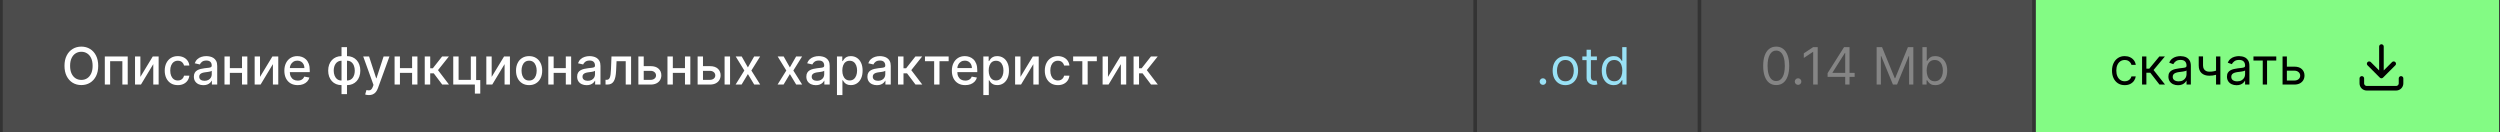
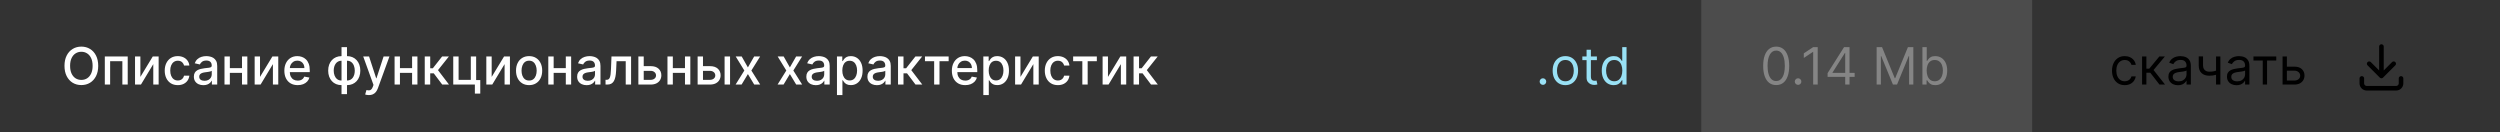
<svg xmlns="http://www.w3.org/2000/svg" width="680" height="36" viewBox="0 0 680 36" fill="none">
  <rect x="0" y="0" width="680" height="36" fill="#333333" stroke="none" />
-   <rect width="400" height="36" transform="translate(0.75)" fill="#4C4C4C" />
-   <path d="M26.713 17.909C26.713 18.996 26.514 19.931 26.116 20.713C25.719 21.492 25.174 22.092 24.481 22.513C23.791 22.93 23.008 23.139 22.129 23.139C21.248 23.139 20.46 22.93 19.768 22.513C19.078 22.092 18.535 21.49 18.137 20.708C17.739 19.926 17.541 18.993 17.541 17.909C17.541 16.822 17.739 15.889 18.137 15.11C18.535 14.328 19.078 13.728 19.768 13.31C20.46 12.889 21.248 12.679 22.129 12.679C23.008 12.679 23.791 12.889 24.481 13.31C25.174 13.728 25.719 14.328 26.116 15.11C26.514 15.889 26.713 16.822 26.713 17.909ZM25.192 17.909C25.192 17.081 25.058 16.383 24.789 15.816C24.524 15.246 24.159 14.815 23.695 14.523C23.235 14.229 22.713 14.081 22.129 14.081C21.543 14.081 21.019 14.229 20.558 14.523C20.098 14.815 19.733 15.246 19.465 15.816C19.199 16.383 19.067 17.081 19.067 17.909C19.067 18.738 19.199 19.437 19.465 20.007C19.733 20.574 20.098 21.005 20.558 21.3C21.019 21.591 21.543 21.737 22.129 21.737C22.713 21.737 23.235 21.591 23.695 21.3C24.159 21.005 24.524 20.574 24.789 20.007C25.058 19.437 25.192 18.738 25.192 17.909ZM28.509 23V15.364H34.739V23H33.282V16.646H29.956V23H28.509ZM38.182 20.917L41.548 15.364H43.149V23H41.693V17.442L38.342 23H36.726V15.364H38.182V20.917ZM48.364 23.154C47.625 23.154 46.989 22.987 46.455 22.652C45.925 22.314 45.517 21.848 45.232 21.255C44.947 20.662 44.805 19.982 44.805 19.217C44.805 18.441 44.95 17.757 45.242 17.163C45.534 16.567 45.945 16.101 46.475 15.766C47.005 15.432 47.63 15.264 48.349 15.264C48.929 15.264 49.447 15.372 49.901 15.587C50.355 15.8 50.721 16.098 50.999 16.482C51.281 16.867 51.448 17.316 51.501 17.829H50.055C49.975 17.472 49.793 17.163 49.508 16.905C49.226 16.646 48.848 16.517 48.374 16.517C47.96 16.517 47.597 16.626 47.285 16.845C46.977 17.061 46.737 17.369 46.565 17.77C46.392 18.168 46.306 18.638 46.306 19.182C46.306 19.739 46.391 20.219 46.56 20.624C46.729 21.028 46.967 21.341 47.276 21.563C47.587 21.785 47.953 21.896 48.374 21.896C48.656 21.896 48.911 21.845 49.14 21.742C49.372 21.636 49.566 21.485 49.722 21.29C49.881 21.094 49.992 20.859 50.055 20.584H51.501C51.448 21.078 51.288 21.518 51.019 21.906C50.751 22.294 50.391 22.599 49.94 22.821C49.493 23.043 48.968 23.154 48.364 23.154ZM55.313 23.169C54.83 23.169 54.392 23.079 54.001 22.901C53.61 22.718 53.3 22.455 53.071 22.11C52.846 21.765 52.733 21.343 52.733 20.842C52.733 20.412 52.816 20.057 52.982 19.778C53.147 19.5 53.371 19.28 53.653 19.117C53.935 18.955 54.249 18.832 54.597 18.749C54.946 18.666 55.3 18.604 55.661 18.56C56.119 18.507 56.49 18.464 56.775 18.431C57.06 18.395 57.267 18.337 57.397 18.257C57.526 18.178 57.59 18.048 57.59 17.869V17.834C57.59 17.4 57.468 17.064 57.222 16.825C56.98 16.587 56.619 16.467 56.139 16.467C55.638 16.467 55.244 16.578 54.955 16.8C54.67 17.019 54.473 17.263 54.364 17.531L52.967 17.213C53.133 16.749 53.374 16.375 53.693 16.09C54.014 15.801 54.384 15.592 54.801 15.463C55.219 15.331 55.658 15.264 56.119 15.264C56.424 15.264 56.747 15.301 57.088 15.374C57.433 15.443 57.754 15.572 58.053 15.761C58.354 15.95 58.601 16.22 58.794 16.572C58.986 16.92 59.082 17.372 59.082 17.929V23H57.63V21.956H57.571C57.474 22.148 57.33 22.337 57.138 22.523C56.946 22.708 56.699 22.863 56.397 22.985C56.096 23.108 55.734 23.169 55.313 23.169ZM55.636 21.976C56.047 21.976 56.399 21.895 56.691 21.732C56.986 21.57 57.209 21.358 57.362 21.096C57.517 20.831 57.595 20.547 57.595 20.246V19.261C57.542 19.314 57.44 19.364 57.287 19.41C57.138 19.454 56.967 19.492 56.775 19.525C56.583 19.555 56.395 19.583 56.213 19.609C56.031 19.633 55.879 19.652 55.756 19.669C55.468 19.706 55.204 19.767 54.965 19.853C54.73 19.939 54.541 20.063 54.399 20.226C54.259 20.385 54.19 20.597 54.19 20.862C54.19 21.23 54.326 21.509 54.597 21.697C54.869 21.883 55.216 21.976 55.636 21.976ZM66.237 18.541V19.828H62.101V18.541H66.237ZM62.519 15.364V23H61.062V15.364H62.519ZM67.276 15.364V23H65.825V15.364H67.276ZM70.722 20.917L74.087 15.364H75.688V23H74.231V17.442L70.881 23H69.265V15.364H70.722V20.917ZM80.978 23.154C80.226 23.154 79.578 22.993 79.034 22.672C78.494 22.347 78.076 21.891 77.781 21.305C77.49 20.715 77.344 20.024 77.344 19.232C77.344 18.449 77.49 17.76 77.781 17.163C78.076 16.567 78.487 16.101 79.014 15.766C79.544 15.432 80.164 15.264 80.874 15.264C81.305 15.264 81.722 15.335 82.126 15.478C82.531 15.62 82.894 15.844 83.215 16.149C83.537 16.454 83.79 16.85 83.976 17.337C84.162 17.821 84.254 18.41 84.254 19.102V19.629H78.184V18.516H82.798C82.798 18.125 82.718 17.778 82.559 17.477C82.4 17.172 82.176 16.931 81.888 16.756C81.603 16.58 81.268 16.492 80.883 16.492C80.466 16.492 80.101 16.595 79.79 16.8C79.481 17.003 79.243 17.268 79.074 17.596C78.908 17.921 78.825 18.274 78.825 18.655V19.525C78.825 20.035 78.915 20.47 79.094 20.827C79.276 21.185 79.53 21.459 79.854 21.648C80.179 21.833 80.559 21.926 80.993 21.926C81.275 21.926 81.531 21.886 81.763 21.807C81.996 21.724 82.196 21.601 82.365 21.439C82.534 21.276 82.663 21.076 82.753 20.837L84.16 21.091C84.047 21.505 83.845 21.868 83.553 22.18C83.265 22.488 82.902 22.728 82.465 22.901C82.03 23.07 81.535 23.154 80.978 23.154ZM92.895 25.6V12.818H94.381V25.6H92.895ZM92.895 23.154C92.355 23.154 91.862 23.061 91.418 22.876C90.974 22.687 90.591 22.418 90.27 22.07C89.948 21.722 89.7 21.306 89.524 20.822C89.352 20.338 89.266 19.803 89.266 19.217C89.266 18.623 89.352 18.085 89.524 17.601C89.7 17.117 89.948 16.701 90.27 16.353C90.591 16.005 90.974 15.736 91.418 15.548C91.862 15.359 92.355 15.264 92.895 15.264H93.263V23.154H92.895ZM92.895 21.901H93.104V16.517H92.895C92.537 16.517 92.225 16.59 91.96 16.736C91.695 16.878 91.475 17.076 91.299 17.327C91.123 17.576 90.991 17.863 90.901 18.188C90.815 18.512 90.772 18.855 90.772 19.217C90.772 19.701 90.85 20.146 91.006 20.554C91.162 20.958 91.397 21.285 91.712 21.533C92.026 21.779 92.421 21.901 92.895 21.901ZM94.381 23.154H94.008V15.264H94.381C94.922 15.264 95.414 15.359 95.858 15.548C96.302 15.736 96.683 16.005 97.001 16.353C97.323 16.701 97.57 17.117 97.742 17.601C97.918 18.085 98.006 18.623 98.006 19.217C98.006 19.803 97.918 20.338 97.742 20.822C97.57 21.306 97.323 21.722 97.001 22.07C96.683 22.418 96.302 22.687 95.858 22.876C95.414 23.061 94.922 23.154 94.381 23.154ZM94.381 21.901C94.739 21.901 95.051 21.832 95.316 21.692C95.581 21.55 95.802 21.354 95.977 21.106C96.153 20.854 96.284 20.567 96.37 20.246C96.456 19.921 96.499 19.578 96.499 19.217C96.499 18.736 96.421 18.292 96.266 17.884C96.113 17.473 95.879 17.143 95.565 16.895C95.25 16.643 94.855 16.517 94.381 16.517H94.168V21.901H94.381ZM100.337 25.864C100.115 25.864 99.913 25.845 99.731 25.809C99.549 25.776 99.413 25.739 99.323 25.7L99.681 24.482C99.953 24.555 100.195 24.586 100.407 24.576C100.619 24.566 100.806 24.486 100.969 24.337C101.134 24.188 101.28 23.945 101.406 23.607L101.59 23.099L98.796 15.364H100.387L102.321 21.29H102.401L104.335 15.364H105.93L102.783 24.019C102.638 24.417 102.452 24.753 102.227 25.028C102.001 25.307 101.733 25.516 101.421 25.655C101.11 25.794 100.748 25.864 100.337 25.864ZM112.503 18.541V19.828H108.366V18.541H112.503ZM108.784 15.364V23H107.327V15.364H108.784ZM113.542 15.364V23H112.09V15.364H113.542ZM115.531 23V15.364H117.017V18.565H117.733L120.254 15.364H122.093L119.135 19.077L122.128 23H120.283L117.982 19.947H117.017V23H115.531ZM129.512 15.364V21.782H130.631V25.461H129.164V23H123.282V15.364H124.739V21.717H128.06V15.364H129.512ZM133.735 20.917L137.101 15.364H138.702V23H137.245V17.442L133.894 23H132.279V15.364H133.735V20.917ZM143.917 23.154C143.201 23.154 142.576 22.99 142.043 22.662C141.509 22.334 141.095 21.875 140.8 21.285C140.505 20.695 140.357 20.005 140.357 19.217C140.357 18.424 140.505 17.732 140.8 17.139C141.095 16.545 141.509 16.084 142.043 15.756C142.576 15.428 143.201 15.264 143.917 15.264C144.633 15.264 145.258 15.428 145.791 15.756C146.325 16.084 146.739 16.545 147.034 17.139C147.329 17.732 147.477 18.424 147.477 19.217C147.477 20.005 147.329 20.695 147.034 21.285C146.739 21.875 146.325 22.334 145.791 22.662C145.258 22.99 144.633 23.154 143.917 23.154ZM143.922 21.906C144.386 21.906 144.771 21.784 145.075 21.538C145.38 21.293 145.606 20.967 145.752 20.559C145.901 20.151 145.975 19.702 145.975 19.212C145.975 18.724 145.901 18.277 145.752 17.869C145.606 17.458 145.38 17.129 145.075 16.88C144.771 16.631 144.386 16.507 143.922 16.507C143.455 16.507 143.067 16.631 142.759 16.88C142.454 17.129 142.227 17.458 142.078 17.869C141.932 18.277 141.859 18.724 141.859 19.212C141.859 19.702 141.932 20.151 142.078 20.559C142.227 20.967 142.454 21.293 142.759 21.538C143.067 21.784 143.455 21.906 143.922 21.906ZM154.311 18.541V19.828H150.175V18.541H154.311ZM150.593 15.364V23H149.136V15.364H150.593ZM155.35 15.364V23H153.899V15.364H155.35ZM159.561 23.169C159.078 23.169 158.64 23.079 158.249 22.901C157.858 22.718 157.548 22.455 157.319 22.11C157.094 21.765 156.981 21.343 156.981 20.842C156.981 20.412 157.064 20.057 157.23 19.778C157.395 19.5 157.619 19.28 157.901 19.117C158.183 18.955 158.498 18.832 158.846 18.749C159.194 18.666 159.548 18.604 159.909 18.56C160.367 18.507 160.738 18.464 161.023 18.431C161.308 18.395 161.515 18.337 161.645 18.257C161.774 18.178 161.838 18.048 161.838 17.869V17.834C161.838 17.4 161.716 17.064 161.471 16.825C161.229 16.587 160.867 16.467 160.387 16.467C159.886 16.467 159.492 16.578 159.203 16.8C158.918 17.019 158.721 17.263 158.612 17.531L157.215 17.213C157.381 16.749 157.623 16.375 157.941 16.09C158.262 15.801 158.632 15.592 159.049 15.463C159.467 15.331 159.906 15.264 160.367 15.264C160.672 15.264 160.995 15.301 161.336 15.374C161.681 15.443 162.002 15.572 162.301 15.761C162.602 15.95 162.849 16.22 163.042 16.572C163.234 16.92 163.33 17.372 163.33 17.929V23H161.878V21.956H161.819C161.722 22.148 161.578 22.337 161.386 22.523C161.194 22.708 160.947 22.863 160.645 22.985C160.344 23.108 159.982 23.169 159.561 23.169ZM159.885 21.976C160.296 21.976 160.647 21.895 160.939 21.732C161.234 21.57 161.457 21.358 161.61 21.096C161.766 20.831 161.843 20.547 161.843 20.246V19.261C161.79 19.314 161.688 19.364 161.535 19.41C161.386 19.454 161.215 19.492 161.023 19.525C160.831 19.555 160.644 19.583 160.461 19.609C160.279 19.633 160.127 19.652 160.004 19.669C159.716 19.706 159.452 19.767 159.213 19.853C158.978 19.939 158.789 20.063 158.647 20.226C158.507 20.385 158.438 20.597 158.438 20.862C158.438 21.23 158.574 21.509 158.846 21.697C159.117 21.883 159.464 21.976 159.885 21.976ZM164.708 23L164.703 21.712H164.977C165.189 21.712 165.366 21.668 165.509 21.578C165.655 21.485 165.774 21.329 165.867 21.111C165.959 20.892 166.031 20.59 166.08 20.206C166.13 19.818 166.167 19.331 166.19 18.744L166.324 15.364H171.654V23H170.197V16.646H167.701L167.582 19.241C167.552 19.871 167.487 20.421 167.388 20.892C167.292 21.363 167.151 21.755 166.965 22.07C166.78 22.382 166.541 22.616 166.249 22.771C165.958 22.924 165.603 23 165.186 23H164.708ZM174.755 17.989H176.972C177.907 17.989 178.626 18.221 179.13 18.685C179.633 19.149 179.885 19.747 179.885 20.479C179.885 20.957 179.773 21.386 179.547 21.767C179.322 22.148 178.992 22.45 178.558 22.672C178.124 22.891 177.595 23 176.972 23H173.636V15.364H175.093V21.717H176.972C177.4 21.717 177.751 21.606 178.026 21.384C178.301 21.159 178.439 20.872 178.439 20.524C178.439 20.156 178.301 19.856 178.026 19.624C177.751 19.389 177.4 19.271 176.972 19.271H174.755V17.989ZM186.727 18.541V19.828H182.591V18.541H186.727ZM183.009 15.364V23H181.552V15.364H183.009ZM187.767 15.364V23H186.315V15.364H187.767ZM190.874 17.989H193.091C194.026 17.989 194.745 18.221 195.249 18.685C195.753 19.149 196.004 19.747 196.004 20.479C196.004 20.957 195.892 21.386 195.666 21.767C195.441 22.148 195.111 22.45 194.677 22.672C194.243 22.891 193.714 23 193.091 23H189.755V15.364H191.212V21.717H193.091C193.519 21.717 193.87 21.606 194.145 21.384C194.42 21.159 194.558 20.872 194.558 20.524C194.558 20.156 194.42 19.856 194.145 19.624C193.87 19.389 193.519 19.271 193.091 19.271H190.874V17.989ZM197.088 23V15.364H198.575V23H197.088ZM201.743 15.364L203.428 18.337L205.129 15.364H206.754L204.373 19.182L206.774 23H205.148L203.428 20.146L201.713 23H200.082L202.459 19.182L200.112 15.364H201.743ZM213.159 15.364L214.844 18.337L216.545 15.364H218.17L215.789 19.182L218.19 23H216.564L214.844 20.146L213.129 23H211.498L213.875 19.182L211.528 15.364H213.159ZM221.905 23.169C221.421 23.169 220.984 23.079 220.593 22.901C220.202 22.718 219.892 22.455 219.663 22.11C219.438 21.765 219.325 21.343 219.325 20.842C219.325 20.412 219.408 20.057 219.574 19.778C219.739 19.5 219.963 19.28 220.245 19.117C220.526 18.955 220.841 18.832 221.189 18.749C221.537 18.666 221.892 18.604 222.253 18.56C222.711 18.507 223.082 18.464 223.367 18.431C223.652 18.395 223.859 18.337 223.988 18.257C224.118 18.178 224.182 18.048 224.182 17.869V17.834C224.182 17.4 224.06 17.064 223.814 16.825C223.572 16.587 223.211 16.467 222.73 16.467C222.23 16.467 221.836 16.578 221.547 16.8C221.262 17.019 221.065 17.263 220.956 17.531L219.559 17.213C219.724 16.749 219.966 16.375 220.284 16.09C220.606 15.801 220.975 15.592 221.393 15.463C221.811 15.331 222.25 15.264 222.711 15.264C223.016 15.264 223.339 15.301 223.68 15.374C224.025 15.443 224.346 15.572 224.645 15.761C224.946 15.95 225.193 16.22 225.385 16.572C225.578 16.92 225.674 17.372 225.674 17.929V23H224.222V21.956H224.162C224.066 22.148 223.922 22.337 223.73 22.523C223.538 22.708 223.291 22.863 222.989 22.985C222.687 23.108 222.326 23.169 221.905 23.169ZM222.228 21.976C222.639 21.976 222.991 21.895 223.282 21.732C223.577 21.57 223.801 21.358 223.953 21.096C224.109 20.831 224.187 20.547 224.187 20.246V19.261C224.134 19.314 224.031 19.364 223.879 19.41C223.73 19.454 223.559 19.492 223.367 19.525C223.175 19.555 222.987 19.583 222.805 19.609C222.623 19.633 222.47 19.652 222.348 19.669C222.059 19.706 221.796 19.767 221.557 19.853C221.322 19.939 221.133 20.063 220.99 20.226C220.851 20.385 220.782 20.597 220.782 20.862C220.782 21.23 220.917 21.509 221.189 21.697C221.461 21.883 221.807 21.976 222.228 21.976ZM227.654 25.864V15.364H229.105V16.602H229.23C229.316 16.442 229.44 16.259 229.602 16.05C229.765 15.841 229.99 15.659 230.279 15.503C230.567 15.344 230.948 15.264 231.422 15.264C232.039 15.264 232.589 15.42 233.073 15.732C233.557 16.043 233.936 16.492 234.211 17.079C234.49 17.666 234.629 18.371 234.629 19.197C234.629 20.022 234.491 20.73 234.216 21.32C233.941 21.906 233.563 22.359 233.083 22.677C232.602 22.992 232.053 23.149 231.437 23.149C230.973 23.149 230.593 23.071 230.298 22.916C230.007 22.76 229.778 22.577 229.612 22.369C229.447 22.16 229.319 21.974 229.23 21.812H229.14V25.864H227.654ZM229.11 19.182C229.11 19.719 229.188 20.189 229.344 20.594C229.5 20.998 229.725 21.315 230.02 21.543C230.315 21.769 230.676 21.881 231.104 21.881C231.548 21.881 231.919 21.764 232.218 21.528C232.516 21.29 232.741 20.967 232.894 20.559C233.049 20.151 233.127 19.692 233.127 19.182C233.127 18.678 233.051 18.226 232.899 17.825C232.749 17.424 232.524 17.107 232.222 16.875C231.924 16.643 231.551 16.527 231.104 16.527C230.673 16.527 230.308 16.638 230.01 16.86C229.715 17.082 229.491 17.392 229.339 17.79C229.186 18.188 229.11 18.651 229.11 19.182ZM238.517 23.169C238.033 23.169 237.595 23.079 237.204 22.901C236.813 22.718 236.503 22.455 236.274 22.11C236.049 21.765 235.936 21.343 235.936 20.842C235.936 20.412 236.019 20.057 236.185 19.778C236.351 19.5 236.574 19.28 236.856 19.117C237.138 18.955 237.453 18.832 237.801 18.749C238.149 18.666 238.503 18.604 238.865 18.56C239.322 18.507 239.693 18.464 239.978 18.431C240.263 18.395 240.47 18.337 240.6 18.257C240.729 18.178 240.794 18.048 240.794 17.869V17.834C240.794 17.4 240.671 17.064 240.426 16.825C240.184 16.587 239.822 16.467 239.342 16.467C238.841 16.467 238.447 16.578 238.159 16.8C237.874 17.019 237.676 17.263 237.567 17.531L236.17 17.213C236.336 16.749 236.578 16.375 236.896 16.09C237.217 15.801 237.587 15.592 238.004 15.463C238.422 15.331 238.861 15.264 239.322 15.264C239.627 15.264 239.95 15.301 240.291 15.374C240.636 15.443 240.958 15.572 241.256 15.761C241.557 15.95 241.804 16.22 241.997 16.572C242.189 16.92 242.285 17.372 242.285 17.929V23H240.833V21.956H240.774C240.677 22.148 240.533 22.337 240.341 22.523C240.149 22.708 239.902 22.863 239.6 22.985C239.299 23.108 238.937 23.169 238.517 23.169ZM238.84 21.976C239.251 21.976 239.602 21.895 239.894 21.732C240.189 21.57 240.412 21.358 240.565 21.096C240.721 20.831 240.798 20.547 240.798 20.246V19.261C240.745 19.314 240.643 19.364 240.49 19.41C240.341 19.454 240.17 19.492 239.978 19.525C239.786 19.555 239.599 19.583 239.416 19.609C239.234 19.633 239.082 19.652 238.959 19.669C238.671 19.706 238.407 19.767 238.169 19.853C237.933 19.939 237.744 20.063 237.602 20.226C237.463 20.385 237.393 20.597 237.393 20.862C237.393 21.23 237.529 21.509 237.801 21.697C238.072 21.883 238.419 21.976 238.84 21.976ZM244.265 23V15.364H245.751V18.565H246.467L248.988 15.364H250.827L247.869 19.077L250.862 23H249.018L246.716 19.947H245.751V23H244.265ZM251.589 16.646V15.364H258.032V16.646H255.542V23H254.09V16.646H251.589ZM262.54 23.154C261.788 23.154 261.14 22.993 260.597 22.672C260.056 22.347 259.639 21.891 259.344 21.305C259.052 20.715 258.906 20.024 258.906 19.232C258.906 18.449 259.052 17.76 259.344 17.163C259.639 16.567 260.05 16.101 260.577 15.766C261.107 15.432 261.727 15.264 262.436 15.264C262.867 15.264 263.285 15.335 263.689 15.478C264.093 15.62 264.456 15.844 264.778 16.149C265.099 16.454 265.353 16.85 265.538 17.337C265.724 17.821 265.817 18.41 265.817 19.102V19.629H259.746V18.516H264.36C264.36 18.125 264.281 17.778 264.121 17.477C263.962 17.172 263.739 16.931 263.45 16.756C263.165 16.58 262.83 16.492 262.446 16.492C262.028 16.492 261.664 16.595 261.352 16.8C261.044 17.003 260.805 17.268 260.636 17.596C260.471 17.921 260.388 18.274 260.388 18.655V19.525C260.388 20.035 260.477 20.47 260.656 20.827C260.839 21.185 261.092 21.459 261.417 21.648C261.742 21.833 262.121 21.926 262.555 21.926C262.837 21.926 263.094 21.886 263.326 21.807C263.558 21.724 263.759 21.601 263.928 21.439C264.097 21.276 264.226 21.076 264.315 20.837L265.722 21.091C265.61 21.505 265.407 21.868 265.116 22.18C264.827 22.488 264.464 22.728 264.027 22.901C263.593 23.07 263.097 23.154 262.54 23.154ZM267.466 25.864V15.364H268.918V16.602H269.042C269.128 16.442 269.253 16.259 269.415 16.05C269.577 15.841 269.803 15.659 270.091 15.503C270.379 15.344 270.761 15.264 271.235 15.264C271.851 15.264 272.401 15.42 272.885 15.732C273.369 16.043 273.749 16.492 274.024 17.079C274.302 17.666 274.441 18.371 274.441 19.197C274.441 20.022 274.304 20.73 274.029 21.32C273.753 21.906 273.376 22.359 272.895 22.677C272.414 22.992 271.866 23.149 271.249 23.149C270.785 23.149 270.406 23.071 270.111 22.916C269.819 22.76 269.591 22.577 269.425 22.369C269.259 22.16 269.132 21.974 269.042 21.812H268.953V25.864H267.466ZM268.923 19.182C268.923 19.719 269.001 20.189 269.156 20.594C269.312 20.998 269.538 21.315 269.833 21.543C270.128 21.769 270.489 21.881 270.916 21.881C271.36 21.881 271.732 21.764 272.03 21.528C272.328 21.29 272.554 20.967 272.706 20.559C272.862 20.151 272.94 19.692 272.94 19.182C272.94 18.678 272.864 18.226 272.711 17.825C272.562 17.424 272.337 17.107 272.035 16.875C271.737 16.643 271.364 16.527 270.916 16.527C270.485 16.527 270.121 16.638 269.823 16.86C269.528 17.082 269.304 17.392 269.151 17.79C268.999 18.188 268.923 18.651 268.923 19.182ZM277.563 20.917L280.929 15.364H282.53V23H281.073V17.442L277.722 23H276.107V15.364H277.563V20.917ZM287.745 23.154C287.006 23.154 286.37 22.987 285.836 22.652C285.306 22.314 284.898 21.848 284.613 21.255C284.328 20.662 284.186 19.982 284.186 19.217C284.186 18.441 284.331 17.757 284.623 17.163C284.915 16.567 285.326 16.101 285.856 15.766C286.386 15.432 287.011 15.264 287.73 15.264C288.31 15.264 288.827 15.372 289.281 15.587C289.735 15.8 290.102 16.098 290.38 16.482C290.662 16.867 290.829 17.316 290.882 17.829H289.436C289.356 17.472 289.174 17.163 288.889 16.905C288.607 16.646 288.229 16.517 287.755 16.517C287.341 16.517 286.978 16.626 286.666 16.845C286.358 17.061 286.118 17.369 285.945 17.77C285.773 18.168 285.687 18.638 285.687 19.182C285.687 19.739 285.771 20.219 285.941 20.624C286.11 21.028 286.348 21.341 286.656 21.563C286.968 21.785 287.334 21.896 287.755 21.896C288.037 21.896 288.292 21.845 288.521 21.742C288.753 21.636 288.947 21.485 289.102 21.29C289.262 21.094 289.373 20.859 289.436 20.584H290.882C290.829 21.078 290.669 21.518 290.4 21.906C290.132 22.294 289.772 22.599 289.321 22.821C288.874 23.043 288.348 23.154 287.745 23.154ZM291.894 16.646V15.364H298.337V16.646H295.846V23H294.395V16.646H291.894ZM301.366 20.917L304.732 15.364H306.333V23H304.876V17.442L301.525 23H299.909V15.364H301.366V20.917ZM308.331 23V15.364H309.818V18.565H310.534L313.054 15.364H314.894L311.936 19.077L314.929 23H313.084L310.782 19.947H309.818V23H308.331Z" fill="white" />
-   <rect width="60" height="36" transform="translate(401.75)" fill="#4C4C4C" />
+   <path d="M26.713 17.909C26.713 18.996 26.514 19.931 26.116 20.713C25.719 21.492 25.174 22.092 24.481 22.513C23.791 22.93 23.008 23.139 22.129 23.139C21.248 23.139 20.46 22.93 19.768 22.513C19.078 22.092 18.535 21.49 18.137 20.708C17.739 19.926 17.541 18.993 17.541 17.909C17.541 16.822 17.739 15.889 18.137 15.11C18.535 14.328 19.078 13.728 19.768 13.31C20.46 12.889 21.248 12.679 22.129 12.679C23.008 12.679 23.791 12.889 24.481 13.31C25.174 13.728 25.719 14.328 26.116 15.11C26.514 15.889 26.713 16.822 26.713 17.909ZM25.192 17.909C25.192 17.081 25.058 16.383 24.789 15.816C24.524 15.246 24.159 14.815 23.695 14.523C23.235 14.229 22.713 14.081 22.129 14.081C21.543 14.081 21.019 14.229 20.558 14.523C20.098 14.815 19.733 15.246 19.465 15.816C19.199 16.383 19.067 17.081 19.067 17.909C19.067 18.738 19.199 19.437 19.465 20.007C19.733 20.574 20.098 21.005 20.558 21.3C21.019 21.591 21.543 21.737 22.129 21.737C22.713 21.737 23.235 21.591 23.695 21.3C24.159 21.005 24.524 20.574 24.789 20.007C25.058 19.437 25.192 18.738 25.192 17.909ZM28.509 23V15.364H34.739V23H33.282V16.646H29.956V23H28.509ZM38.182 20.917L41.548 15.364H43.149V23H41.693V17.442L38.342 23H36.726V15.364H38.182V20.917ZM48.364 23.154C47.625 23.154 46.989 22.987 46.455 22.652C45.925 22.314 45.517 21.848 45.232 21.255C44.947 20.662 44.805 19.982 44.805 19.217C44.805 18.441 44.95 17.757 45.242 17.163C45.534 16.567 45.945 16.101 46.475 15.766C47.005 15.432 47.63 15.264 48.349 15.264C48.929 15.264 49.447 15.372 49.901 15.587C50.355 15.8 50.721 16.098 50.999 16.482C51.281 16.867 51.448 17.316 51.501 17.829H50.055C49.975 17.472 49.793 17.163 49.508 16.905C49.226 16.646 48.848 16.517 48.374 16.517C47.96 16.517 47.597 16.626 47.285 16.845C46.977 17.061 46.737 17.369 46.565 17.77C46.392 18.168 46.306 18.638 46.306 19.182C46.306 19.739 46.391 20.219 46.56 20.624C46.729 21.028 46.967 21.341 47.276 21.563C47.587 21.785 47.953 21.896 48.374 21.896C48.656 21.896 48.911 21.845 49.14 21.742C49.372 21.636 49.566 21.485 49.722 21.29C49.881 21.094 49.992 20.859 50.055 20.584H51.501C51.448 21.078 51.288 21.518 51.019 21.906C50.751 22.294 50.391 22.599 49.94 22.821C49.493 23.043 48.968 23.154 48.364 23.154ZM55.313 23.169C54.83 23.169 54.392 23.079 54.001 22.901C53.61 22.718 53.3 22.455 53.071 22.11C52.846 21.765 52.733 21.343 52.733 20.842C52.733 20.412 52.816 20.057 52.982 19.778C53.147 19.5 53.371 19.28 53.653 19.117C53.935 18.955 54.249 18.832 54.597 18.749C54.946 18.666 55.3 18.604 55.661 18.56C56.119 18.507 56.49 18.464 56.775 18.431C57.06 18.395 57.267 18.337 57.397 18.257C57.526 18.178 57.59 18.048 57.59 17.869V17.834C57.59 17.4 57.468 17.064 57.222 16.825C56.98 16.587 56.619 16.467 56.139 16.467C55.638 16.467 55.244 16.578 54.955 16.8C54.67 17.019 54.473 17.263 54.364 17.531L52.967 17.213C53.133 16.749 53.374 16.375 53.693 16.09C54.014 15.801 54.384 15.592 54.801 15.463C55.219 15.331 55.658 15.264 56.119 15.264C56.424 15.264 56.747 15.301 57.088 15.374C57.433 15.443 57.754 15.572 58.053 15.761C58.354 15.95 58.601 16.22 58.794 16.572C58.986 16.92 59.082 17.372 59.082 17.929V23H57.63V21.956H57.571C57.474 22.148 57.33 22.337 57.138 22.523C56.946 22.708 56.699 22.863 56.397 22.985C56.096 23.108 55.734 23.169 55.313 23.169ZM55.636 21.976C56.047 21.976 56.399 21.895 56.691 21.732C56.986 21.57 57.209 21.358 57.362 21.096C57.517 20.831 57.595 20.547 57.595 20.246V19.261C57.542 19.314 57.44 19.364 57.287 19.41C57.138 19.454 56.967 19.492 56.775 19.525C56.583 19.555 56.395 19.583 56.213 19.609C56.031 19.633 55.879 19.652 55.756 19.669C55.468 19.706 55.204 19.767 54.965 19.853C54.73 19.939 54.541 20.063 54.399 20.226C54.259 20.385 54.19 20.597 54.19 20.862C54.19 21.23 54.326 21.509 54.597 21.697C54.869 21.883 55.216 21.976 55.636 21.976ZM66.237 18.541V19.828H62.101V18.541H66.237ZM62.519 15.364V23H61.062V15.364H62.519ZM67.276 15.364V23H65.825V15.364H67.276ZM70.722 20.917L74.087 15.364H75.688V23H74.231V17.442L70.881 23H69.265V15.364H70.722V20.917ZM80.978 23.154C80.226 23.154 79.578 22.993 79.034 22.672C78.494 22.347 78.076 21.891 77.781 21.305C77.49 20.715 77.344 20.024 77.344 19.232C77.344 18.449 77.49 17.76 77.781 17.163C78.076 16.567 78.487 16.101 79.014 15.766C79.544 15.432 80.164 15.264 80.874 15.264C81.305 15.264 81.722 15.335 82.126 15.478C82.531 15.62 82.894 15.844 83.215 16.149C83.537 16.454 83.79 16.85 83.976 17.337C84.162 17.821 84.254 18.41 84.254 19.102V19.629H78.184V18.516H82.798C82.798 18.125 82.718 17.778 82.559 17.477C82.4 17.172 82.176 16.931 81.888 16.756C81.603 16.58 81.268 16.492 80.883 16.492C80.466 16.492 80.101 16.595 79.79 16.8C79.481 17.003 79.243 17.268 79.074 17.596C78.908 17.921 78.825 18.274 78.825 18.655V19.525C78.825 20.035 78.915 20.47 79.094 20.827C79.276 21.185 79.53 21.459 79.854 21.648C80.179 21.833 80.559 21.926 80.993 21.926C81.275 21.926 81.531 21.886 81.763 21.807C81.996 21.724 82.196 21.601 82.365 21.439C82.534 21.276 82.663 21.076 82.753 20.837L84.16 21.091C84.047 21.505 83.845 21.868 83.553 22.18C83.265 22.488 82.902 22.728 82.465 22.901C82.03 23.07 81.535 23.154 80.978 23.154ZM92.895 25.6V12.818H94.381V25.6H92.895ZM92.895 23.154C92.355 23.154 91.862 23.061 91.418 22.876C90.974 22.687 90.591 22.418 90.27 22.07C89.948 21.722 89.7 21.306 89.524 20.822C89.352 20.338 89.266 19.803 89.266 19.217C89.266 18.623 89.352 18.085 89.524 17.601C89.7 17.117 89.948 16.701 90.27 16.353C90.591 16.005 90.974 15.736 91.418 15.548C91.862 15.359 92.355 15.264 92.895 15.264H93.263V23.154H92.895ZM92.895 21.901H93.104V16.517H92.895C92.537 16.517 92.225 16.59 91.96 16.736C91.695 16.878 91.475 17.076 91.299 17.327C91.123 17.576 90.991 17.863 90.901 18.188C90.815 18.512 90.772 18.855 90.772 19.217C90.772 19.701 90.85 20.146 91.006 20.554C91.162 20.958 91.397 21.285 91.712 21.533C92.026 21.779 92.421 21.901 92.895 21.901ZM94.381 23.154H94.008V15.264H94.381C94.922 15.264 95.414 15.359 95.858 15.548C96.302 15.736 96.683 16.005 97.001 16.353C97.323 16.701 97.57 17.117 97.742 17.601C97.918 18.085 98.006 18.623 98.006 19.217C98.006 19.803 97.918 20.338 97.742 20.822C97.57 21.306 97.323 21.722 97.001 22.07C96.683 22.418 96.302 22.687 95.858 22.876C95.414 23.061 94.922 23.154 94.381 23.154ZM94.381 21.901C94.739 21.901 95.051 21.832 95.316 21.692C95.581 21.55 95.802 21.354 95.977 21.106C96.153 20.854 96.284 20.567 96.37 20.246C96.456 19.921 96.499 19.578 96.499 19.217C96.499 18.736 96.421 18.292 96.266 17.884C96.113 17.473 95.879 17.143 95.565 16.895C95.25 16.643 94.855 16.517 94.381 16.517H94.168V21.901H94.381ZM100.337 25.864C100.115 25.864 99.913 25.845 99.731 25.809C99.549 25.776 99.413 25.739 99.323 25.7L99.681 24.482C99.953 24.555 100.195 24.586 100.407 24.576C100.619 24.566 100.806 24.486 100.969 24.337C101.134 24.188 101.28 23.945 101.406 23.607L101.59 23.099L98.796 15.364H100.387L102.321 21.29H102.401L104.335 15.364H105.93L102.783 24.019C102.638 24.417 102.452 24.753 102.227 25.028C102.001 25.307 101.733 25.516 101.421 25.655C101.11 25.794 100.748 25.864 100.337 25.864ZM112.503 18.541V19.828H108.366V18.541H112.503ZM108.784 15.364V23H107.327V15.364H108.784ZM113.542 15.364V23H112.09V15.364H113.542ZM115.531 23V15.364H117.017V18.565H117.733L120.254 15.364H122.093L119.135 19.077L122.128 23H120.283L117.982 19.947H117.017V23H115.531ZM129.512 15.364V21.782H130.631V25.461H129.164V23H123.282V15.364H124.739V21.717H128.06V15.364H129.512ZM133.735 20.917L137.101 15.364H138.702V23H137.245V17.442L133.894 23H132.279V15.364H133.735V20.917ZM143.917 23.154C143.201 23.154 142.576 22.99 142.043 22.662C141.509 22.334 141.095 21.875 140.8 21.285C140.505 20.695 140.357 20.005 140.357 19.217C140.357 18.424 140.505 17.732 140.8 17.139C141.095 16.545 141.509 16.084 142.043 15.756C142.576 15.428 143.201 15.264 143.917 15.264C144.633 15.264 145.258 15.428 145.791 15.756C146.325 16.084 146.739 16.545 147.034 17.139C147.329 17.732 147.477 18.424 147.477 19.217C147.477 20.005 147.329 20.695 147.034 21.285C146.739 21.875 146.325 22.334 145.791 22.662C145.258 22.99 144.633 23.154 143.917 23.154ZM143.922 21.906C144.386 21.906 144.771 21.784 145.075 21.538C145.38 21.293 145.606 20.967 145.752 20.559C145.901 20.151 145.975 19.702 145.975 19.212C145.975 18.724 145.901 18.277 145.752 17.869C145.606 17.458 145.38 17.129 145.075 16.88C144.771 16.631 144.386 16.507 143.922 16.507C143.455 16.507 143.067 16.631 142.759 16.88C142.454 17.129 142.227 17.458 142.078 17.869C141.932 18.277 141.859 18.724 141.859 19.212C141.859 19.702 141.932 20.151 142.078 20.559C142.227 20.967 142.454 21.293 142.759 21.538C143.067 21.784 143.455 21.906 143.922 21.906ZM154.311 18.541V19.828H150.175V18.541H154.311ZM150.593 15.364V23H149.136V15.364H150.593ZM155.35 15.364V23H153.899V15.364H155.35ZM159.561 23.169C159.078 23.169 158.64 23.079 158.249 22.901C157.858 22.718 157.548 22.455 157.319 22.11C157.094 21.765 156.981 21.343 156.981 20.842C156.981 20.412 157.064 20.057 157.23 19.778C157.395 19.5 157.619 19.28 157.901 19.117C158.183 18.955 158.498 18.832 158.846 18.749C159.194 18.666 159.548 18.604 159.909 18.56C160.367 18.507 160.738 18.464 161.023 18.431C161.308 18.395 161.515 18.337 161.645 18.257C161.774 18.178 161.838 18.048 161.838 17.869V17.834C161.838 17.4 161.716 17.064 161.471 16.825C161.229 16.587 160.867 16.467 160.387 16.467C159.886 16.467 159.492 16.578 159.203 16.8C158.918 17.019 158.721 17.263 158.612 17.531L157.215 17.213C157.381 16.749 157.623 16.375 157.941 16.09C158.262 15.801 158.632 15.592 159.049 15.463C159.467 15.331 159.906 15.264 160.367 15.264C160.672 15.264 160.995 15.301 161.336 15.374C161.681 15.443 162.002 15.572 162.301 15.761C162.602 15.95 162.849 16.22 163.042 16.572C163.234 16.92 163.33 17.372 163.33 17.929V23H161.878V21.956H161.819C161.722 22.148 161.578 22.337 161.386 22.523C161.194 22.708 160.947 22.863 160.645 22.985C160.344 23.108 159.982 23.169 159.561 23.169ZM159.885 21.976C160.296 21.976 160.647 21.895 160.939 21.732C161.234 21.57 161.457 21.358 161.61 21.096C161.766 20.831 161.843 20.547 161.843 20.246V19.261C161.79 19.314 161.688 19.364 161.535 19.41C161.386 19.454 161.215 19.492 161.023 19.525C160.831 19.555 160.644 19.583 160.461 19.609C160.279 19.633 160.127 19.652 160.004 19.669C159.716 19.706 159.452 19.767 159.213 19.853C158.978 19.939 158.789 20.063 158.647 20.226C158.507 20.385 158.438 20.597 158.438 20.862C158.438 21.23 158.574 21.509 158.846 21.697C159.117 21.883 159.464 21.976 159.885 21.976ZM164.708 23L164.703 21.712H164.977C165.189 21.712 165.366 21.668 165.509 21.578C165.655 21.485 165.774 21.329 165.867 21.111C165.959 20.892 166.031 20.59 166.08 20.206C166.13 19.818 166.167 19.331 166.19 18.744L166.324 15.364H171.654V23H170.197V16.646H167.701L167.582 19.241C167.552 19.871 167.487 20.421 167.388 20.892C167.292 21.363 167.151 21.755 166.965 22.07C166.78 22.382 166.541 22.616 166.249 22.771C165.958 22.924 165.603 23 165.186 23H164.708ZM174.755 17.989H176.972C177.907 17.989 178.626 18.221 179.13 18.685C179.633 19.149 179.885 19.747 179.885 20.479C179.885 20.957 179.773 21.386 179.547 21.767C179.322 22.148 178.992 22.45 178.558 22.672C178.124 22.891 177.595 23 176.972 23H173.636V15.364H175.093V21.717H176.972C177.4 21.717 177.751 21.606 178.026 21.384C178.301 21.159 178.439 20.872 178.439 20.524C178.439 20.156 178.301 19.856 178.026 19.624C177.751 19.389 177.4 19.271 176.972 19.271H174.755V17.989ZM186.727 18.541V19.828H182.591V18.541H186.727ZM183.009 15.364V23H181.552V15.364H183.009ZM187.767 15.364V23H186.315V15.364H187.767ZM190.874 17.989H193.091C194.026 17.989 194.745 18.221 195.249 18.685C195.753 19.149 196.004 19.747 196.004 20.479C196.004 20.957 195.892 21.386 195.666 21.767C195.441 22.148 195.111 22.45 194.677 22.672C194.243 22.891 193.714 23 193.091 23H189.755V15.364H191.212V21.717H193.091C193.519 21.717 193.87 21.606 194.145 21.384C194.42 21.159 194.558 20.872 194.558 20.524C194.558 20.156 194.42 19.856 194.145 19.624C193.87 19.389 193.519 19.271 193.091 19.271H190.874V17.989ZM197.088 23V15.364H198.575V23H197.088ZM201.743 15.364L203.428 18.337L205.129 15.364H206.754L204.373 19.182L206.774 23H205.148L203.428 20.146L201.713 23H200.082L202.459 19.182L200.112 15.364H201.743ZM213.159 15.364L214.844 18.337L216.545 15.364H218.17L215.789 19.182L218.19 23H216.564L214.844 20.146L213.129 23H211.498L213.875 19.182L211.528 15.364H213.159ZM221.905 23.169C221.421 23.169 220.984 23.079 220.593 22.901C220.202 22.718 219.892 22.455 219.663 22.11C219.438 21.765 219.325 21.343 219.325 20.842C219.325 20.412 219.408 20.057 219.574 19.778C219.739 19.5 219.963 19.28 220.245 19.117C220.526 18.955 220.841 18.832 221.189 18.749C221.537 18.666 221.892 18.604 222.253 18.56C222.711 18.507 223.082 18.464 223.367 18.431C223.652 18.395 223.859 18.337 223.988 18.257C224.118 18.178 224.182 18.048 224.182 17.869V17.834C224.182 17.4 224.06 17.064 223.814 16.825C223.572 16.587 223.211 16.467 222.73 16.467C222.23 16.467 221.836 16.578 221.547 16.8C221.262 17.019 221.065 17.263 220.956 17.531L219.559 17.213C219.724 16.749 219.966 16.375 220.284 16.09C220.606 15.801 220.975 15.592 221.393 15.463C221.811 15.331 222.25 15.264 222.711 15.264C223.016 15.264 223.339 15.301 223.68 15.374C224.025 15.443 224.346 15.572 224.645 15.761C224.946 15.95 225.193 16.22 225.385 16.572C225.578 16.92 225.674 17.372 225.674 17.929V23H224.222V21.956H224.162C224.066 22.148 223.922 22.337 223.73 22.523C223.538 22.708 223.291 22.863 222.989 22.985C222.687 23.108 222.326 23.169 221.905 23.169ZM222.228 21.976C222.639 21.976 222.991 21.895 223.282 21.732C223.577 21.57 223.801 21.358 223.953 21.096C224.109 20.831 224.187 20.547 224.187 20.246V19.261C224.134 19.314 224.031 19.364 223.879 19.41C223.73 19.454 223.559 19.492 223.367 19.525C223.175 19.555 222.987 19.583 222.805 19.609C222.623 19.633 222.47 19.652 222.348 19.669C222.059 19.706 221.796 19.767 221.557 19.853C221.322 19.939 221.133 20.063 220.99 20.226C220.851 20.385 220.782 20.597 220.782 20.862C220.782 21.23 220.917 21.509 221.189 21.697C221.461 21.883 221.807 21.976 222.228 21.976ZM227.654 25.864V15.364H229.105V16.602H229.23C229.316 16.442 229.44 16.259 229.602 16.05C229.765 15.841 229.99 15.659 230.279 15.503C230.567 15.344 230.948 15.264 231.422 15.264C232.039 15.264 232.589 15.42 233.073 15.732C233.557 16.043 233.936 16.492 234.211 17.079C234.49 17.666 234.629 18.371 234.629 19.197C234.629 20.022 234.491 20.73 234.216 21.32C233.941 21.906 233.563 22.359 233.083 22.677C232.602 22.992 232.053 23.149 231.437 23.149C230.973 23.149 230.593 23.071 230.298 22.916C230.007 22.76 229.778 22.577 229.612 22.369C229.447 22.16 229.319 21.974 229.23 21.812H229.14V25.864H227.654ZM229.11 19.182C229.11 19.719 229.188 20.189 229.344 20.594C229.5 20.998 229.725 21.315 230.02 21.543C230.315 21.769 230.676 21.881 231.104 21.881C231.548 21.881 231.919 21.764 232.218 21.528C232.516 21.29 232.741 20.967 232.894 20.559C233.049 20.151 233.127 19.692 233.127 19.182C233.127 18.678 233.051 18.226 232.899 17.825C232.749 17.424 232.524 17.107 232.222 16.875C231.924 16.643 231.551 16.527 231.104 16.527C230.673 16.527 230.308 16.638 230.01 16.86C229.715 17.082 229.491 17.392 229.339 17.79C229.186 18.188 229.11 18.651 229.11 19.182ZM238.517 23.169C238.033 23.169 237.595 23.079 237.204 22.901C236.813 22.718 236.503 22.455 236.274 22.11C236.049 21.765 235.936 21.343 235.936 20.842C235.936 20.412 236.019 20.057 236.185 19.778C236.351 19.5 236.574 19.28 236.856 19.117C237.138 18.955 237.453 18.832 237.801 18.749C238.149 18.666 238.503 18.604 238.865 18.56C239.322 18.507 239.693 18.464 239.978 18.431C240.263 18.395 240.47 18.337 240.6 18.257C240.729 18.178 240.794 18.048 240.794 17.869V17.834C240.794 17.4 240.671 17.064 240.426 16.825C240.184 16.587 239.822 16.467 239.342 16.467C238.841 16.467 238.447 16.578 238.159 16.8C237.874 17.019 237.676 17.263 237.567 17.531L236.17 17.213C236.336 16.749 236.578 16.375 236.896 16.09C237.217 15.801 237.587 15.592 238.004 15.463C238.422 15.331 238.861 15.264 239.322 15.264C239.627 15.264 239.95 15.301 240.291 15.374C240.636 15.443 240.958 15.572 241.256 15.761C241.557 15.95 241.804 16.22 241.997 16.572C242.189 16.92 242.285 17.372 242.285 17.929V23H240.833V21.956H240.774C240.677 22.148 240.533 22.337 240.341 22.523C240.149 22.708 239.902 22.863 239.6 22.985C239.299 23.108 238.937 23.169 238.517 23.169ZM238.84 21.976C239.251 21.976 239.602 21.895 239.894 21.732C240.189 21.57 240.412 21.358 240.565 21.096C240.721 20.831 240.798 20.547 240.798 20.246V19.261C240.745 19.314 240.643 19.364 240.49 19.41C240.341 19.454 240.17 19.492 239.978 19.525C239.234 19.633 239.082 19.652 238.959 19.669C238.671 19.706 238.407 19.767 238.169 19.853C237.933 19.939 237.744 20.063 237.602 20.226C237.463 20.385 237.393 20.597 237.393 20.862C237.393 21.23 237.529 21.509 237.801 21.697C238.072 21.883 238.419 21.976 238.84 21.976ZM244.265 23V15.364H245.751V18.565H246.467L248.988 15.364H250.827L247.869 19.077L250.862 23H249.018L246.716 19.947H245.751V23H244.265ZM251.589 16.646V15.364H258.032V16.646H255.542V23H254.09V16.646H251.589ZM262.54 23.154C261.788 23.154 261.14 22.993 260.597 22.672C260.056 22.347 259.639 21.891 259.344 21.305C259.052 20.715 258.906 20.024 258.906 19.232C258.906 18.449 259.052 17.76 259.344 17.163C259.639 16.567 260.05 16.101 260.577 15.766C261.107 15.432 261.727 15.264 262.436 15.264C262.867 15.264 263.285 15.335 263.689 15.478C264.093 15.62 264.456 15.844 264.778 16.149C265.099 16.454 265.353 16.85 265.538 17.337C265.724 17.821 265.817 18.41 265.817 19.102V19.629H259.746V18.516H264.36C264.36 18.125 264.281 17.778 264.121 17.477C263.962 17.172 263.739 16.931 263.45 16.756C263.165 16.58 262.83 16.492 262.446 16.492C262.028 16.492 261.664 16.595 261.352 16.8C261.044 17.003 260.805 17.268 260.636 17.596C260.471 17.921 260.388 18.274 260.388 18.655V19.525C260.388 20.035 260.477 20.47 260.656 20.827C260.839 21.185 261.092 21.459 261.417 21.648C261.742 21.833 262.121 21.926 262.555 21.926C262.837 21.926 263.094 21.886 263.326 21.807C263.558 21.724 263.759 21.601 263.928 21.439C264.097 21.276 264.226 21.076 264.315 20.837L265.722 21.091C265.61 21.505 265.407 21.868 265.116 22.18C264.827 22.488 264.464 22.728 264.027 22.901C263.593 23.07 263.097 23.154 262.54 23.154ZM267.466 25.864V15.364H268.918V16.602H269.042C269.128 16.442 269.253 16.259 269.415 16.05C269.577 15.841 269.803 15.659 270.091 15.503C270.379 15.344 270.761 15.264 271.235 15.264C271.851 15.264 272.401 15.42 272.885 15.732C273.369 16.043 273.749 16.492 274.024 17.079C274.302 17.666 274.441 18.371 274.441 19.197C274.441 20.022 274.304 20.73 274.029 21.32C273.753 21.906 273.376 22.359 272.895 22.677C272.414 22.992 271.866 23.149 271.249 23.149C270.785 23.149 270.406 23.071 270.111 22.916C269.819 22.76 269.591 22.577 269.425 22.369C269.259 22.16 269.132 21.974 269.042 21.812H268.953V25.864H267.466ZM268.923 19.182C268.923 19.719 269.001 20.189 269.156 20.594C269.312 20.998 269.538 21.315 269.833 21.543C270.128 21.769 270.489 21.881 270.916 21.881C271.36 21.881 271.732 21.764 272.03 21.528C272.328 21.29 272.554 20.967 272.706 20.559C272.862 20.151 272.94 19.692 272.94 19.182C272.94 18.678 272.864 18.226 272.711 17.825C272.562 17.424 272.337 17.107 272.035 16.875C271.737 16.643 271.364 16.527 270.916 16.527C270.485 16.527 270.121 16.638 269.823 16.86C269.528 17.082 269.304 17.392 269.151 17.79C268.999 18.188 268.923 18.651 268.923 19.182ZM277.563 20.917L280.929 15.364H282.53V23H281.073V17.442L277.722 23H276.107V15.364H277.563V20.917ZM287.745 23.154C287.006 23.154 286.37 22.987 285.836 22.652C285.306 22.314 284.898 21.848 284.613 21.255C284.328 20.662 284.186 19.982 284.186 19.217C284.186 18.441 284.331 17.757 284.623 17.163C284.915 16.567 285.326 16.101 285.856 15.766C286.386 15.432 287.011 15.264 287.73 15.264C288.31 15.264 288.827 15.372 289.281 15.587C289.735 15.8 290.102 16.098 290.38 16.482C290.662 16.867 290.829 17.316 290.882 17.829H289.436C289.356 17.472 289.174 17.163 288.889 16.905C288.607 16.646 288.229 16.517 287.755 16.517C287.341 16.517 286.978 16.626 286.666 16.845C286.358 17.061 286.118 17.369 285.945 17.77C285.773 18.168 285.687 18.638 285.687 19.182C285.687 19.739 285.771 20.219 285.941 20.624C286.11 21.028 286.348 21.341 286.656 21.563C286.968 21.785 287.334 21.896 287.755 21.896C288.037 21.896 288.292 21.845 288.521 21.742C288.753 21.636 288.947 21.485 289.102 21.29C289.262 21.094 289.373 20.859 289.436 20.584H290.882C290.829 21.078 290.669 21.518 290.4 21.906C290.132 22.294 289.772 22.599 289.321 22.821C288.874 23.043 288.348 23.154 287.745 23.154ZM291.894 16.646V15.364H298.337V16.646H295.846V23H294.395V16.646H291.894ZM301.366 20.917L304.732 15.364H306.333V23H304.876V17.442L301.525 23H299.909V15.364H301.366V20.917ZM308.331 23V15.364H309.818V18.565H310.534L313.054 15.364H314.894L311.936 19.077L314.929 23H313.084L310.782 19.947H309.818V23H308.331Z" fill="white" />
  <path d="M419.679 23.079C419.434 23.079 419.223 22.992 419.048 22.816C418.872 22.64 418.784 22.43 418.784 22.185C418.784 21.939 418.872 21.729 419.048 21.553C419.223 21.378 419.434 21.29 419.679 21.29C419.924 21.29 420.135 21.378 420.31 21.553C420.486 21.729 420.574 21.939 420.574 22.185C420.574 22.347 420.532 22.496 420.45 22.632C420.37 22.768 420.262 22.877 420.126 22.96C419.994 23.04 419.845 23.079 419.679 23.079ZM425.782 23.159C425.092 23.159 424.487 22.995 423.967 22.667C423.45 22.339 423.046 21.88 422.754 21.29C422.466 20.7 422.321 20.01 422.321 19.222C422.321 18.426 422.466 17.732 422.754 17.139C423.046 16.545 423.45 16.084 423.967 15.756C424.487 15.428 425.092 15.264 425.782 15.264C426.471 15.264 427.074 15.428 427.591 15.756C428.112 16.084 428.516 16.545 428.804 17.139C429.096 17.732 429.242 18.426 429.242 19.222C429.242 20.01 429.096 20.7 428.804 21.29C428.516 21.88 428.112 22.339 427.591 22.667C427.074 22.995 426.471 23.159 425.782 23.159ZM425.782 22.105C426.305 22.105 426.736 21.971 427.074 21.702C427.412 21.434 427.663 21.081 427.825 20.643C427.987 20.206 428.069 19.732 428.069 19.222C428.069 18.711 427.987 18.236 427.825 17.795C427.663 17.354 427.412 16.998 427.074 16.726C426.736 16.454 426.305 16.318 425.782 16.318C425.258 16.318 424.827 16.454 424.489 16.726C424.151 16.998 423.901 17.354 423.738 17.795C423.576 18.236 423.495 18.711 423.495 19.222C423.495 19.732 423.576 20.206 423.738 20.643C423.901 21.081 424.151 21.434 424.489 21.702C424.827 21.971 425.258 22.105 425.782 22.105ZM434.354 15.364V16.358H430.396V15.364H434.354ZM431.55 13.534H432.723V20.812C432.723 21.144 432.771 21.392 432.867 21.558C432.967 21.721 433.093 21.83 433.245 21.886C433.401 21.939 433.565 21.966 433.737 21.966C433.867 21.966 433.973 21.959 434.056 21.946C434.138 21.93 434.205 21.916 434.254 21.906L434.493 22.96C434.414 22.99 434.302 23.02 434.16 23.05C434.017 23.083 433.837 23.099 433.618 23.099C433.287 23.099 432.962 23.028 432.644 22.886C432.329 22.743 432.067 22.526 431.858 22.234C431.653 21.943 431.55 21.575 431.55 21.131V13.534ZM438.92 23.159C438.284 23.159 437.722 22.998 437.235 22.677C436.748 22.352 436.367 21.895 436.091 21.305C435.816 20.711 435.679 20.01 435.679 19.202C435.679 18.4 435.816 17.704 436.091 17.114C436.367 16.524 436.749 16.068 437.24 15.746C437.73 15.425 438.297 15.264 438.94 15.264C439.437 15.264 439.83 15.347 440.118 15.513C440.41 15.675 440.632 15.861 440.785 16.07C440.94 16.275 441.061 16.444 441.148 16.577H441.247V12.818H442.42V23H441.287V21.827H441.148C441.061 21.966 440.939 22.142 440.78 22.354C440.621 22.562 440.394 22.75 440.099 22.916C439.804 23.078 439.411 23.159 438.92 23.159ZM439.079 22.105C439.55 22.105 439.948 21.983 440.273 21.737C440.597 21.489 440.844 21.146 441.013 20.708C441.182 20.267 441.267 19.759 441.267 19.182C441.267 18.612 441.184 18.113 441.018 17.685C440.853 17.255 440.607 16.92 440.282 16.681C439.958 16.439 439.557 16.318 439.079 16.318C438.582 16.318 438.168 16.446 437.836 16.701C437.508 16.953 437.261 17.296 437.096 17.73C436.933 18.161 436.852 18.645 436.852 19.182C436.852 19.725 436.935 20.219 437.101 20.663C437.27 21.104 437.518 21.456 437.846 21.717C438.178 21.976 438.589 22.105 439.079 22.105Z" fill="#99E1F5" />
  <rect width="90" height="36" transform="translate(462.75)" fill="#4C4C4C" />
  <path d="M483.125 23.139C482.376 23.139 481.738 22.935 481.211 22.528C480.684 22.117 480.281 21.522 480.003 20.743C479.724 19.961 479.585 19.016 479.585 17.909C479.585 16.809 479.724 15.869 480.003 15.09C480.285 14.308 480.689 13.711 481.216 13.3C481.746 12.886 482.383 12.679 483.125 12.679C483.867 12.679 484.502 12.886 485.029 13.3C485.559 13.711 485.964 14.308 486.242 15.09C486.524 15.869 486.665 16.809 486.665 17.909C486.665 19.016 486.526 19.961 486.247 20.743C485.969 21.522 485.566 22.117 485.039 22.528C484.512 22.935 483.874 23.139 483.125 23.139ZM483.125 22.046C483.867 22.046 484.444 21.688 484.855 20.972C485.266 20.256 485.472 19.235 485.472 17.909C485.472 17.027 485.377 16.277 485.188 15.657C485.003 15.037 484.734 14.565 484.383 14.24C484.035 13.915 483.616 13.753 483.125 13.753C482.389 13.753 481.814 14.116 481.4 14.842C480.986 15.564 480.778 16.587 480.778 17.909C480.778 18.791 480.871 19.54 481.057 20.156C481.242 20.773 481.509 21.242 481.857 21.563C482.209 21.885 482.631 22.046 483.125 22.046ZM489.074 23.079C488.828 23.079 488.618 22.992 488.442 22.816C488.266 22.64 488.179 22.43 488.179 22.185C488.179 21.939 488.266 21.729 488.442 21.553C488.618 21.378 488.828 21.29 489.074 21.29C489.319 21.29 489.529 21.378 489.705 21.553C489.881 21.729 489.968 21.939 489.968 22.185C489.968 22.347 489.927 22.496 489.844 22.632C489.765 22.768 489.657 22.877 489.521 22.96C489.388 23.04 489.239 23.079 489.074 23.079ZM494.417 12.818V23H493.184V14.111H493.124L490.638 15.761V14.508L493.184 12.818H494.417ZM497.106 20.912V19.898L501.581 12.818H502.317V14.389H501.819L498.439 19.739V19.818H504.464V20.912H497.106ZM501.899 23V20.604V20.131V12.818H503.072V23H501.899ZM510.444 12.818H511.915L515.376 21.27H515.495L518.955 12.818H520.427V23H519.273V15.264H519.174L515.992 23H514.879L511.697 15.264H511.597V23H510.444V12.818ZM522.899 23V12.818H524.072V16.577H524.172C524.258 16.444 524.377 16.275 524.53 16.07C524.685 15.861 524.907 15.675 525.196 15.513C525.488 15.347 525.882 15.264 526.379 15.264C527.022 15.264 527.589 15.425 528.079 15.746C528.57 16.068 528.953 16.524 529.228 17.114C529.503 17.704 529.64 18.4 529.64 19.202C529.64 20.01 529.503 20.711 529.228 21.305C528.953 21.895 528.572 22.352 528.084 22.677C527.597 22.998 527.035 23.159 526.399 23.159C525.908 23.159 525.516 23.078 525.221 22.916C524.926 22.75 524.699 22.562 524.54 22.354C524.381 22.142 524.258 21.966 524.172 21.827H524.032V23H522.899ZM524.052 19.182C524.052 19.759 524.137 20.267 524.306 20.708C524.475 21.146 524.722 21.489 525.047 21.737C525.372 21.983 525.769 22.105 526.24 22.105C526.73 22.105 527.14 21.976 527.468 21.717C527.799 21.456 528.048 21.104 528.214 20.663C528.383 20.219 528.467 19.725 528.467 19.182C528.467 18.645 528.384 18.161 528.219 17.73C528.056 17.296 527.809 16.953 527.478 16.701C527.15 16.446 526.737 16.318 526.24 16.318C525.763 16.318 525.362 16.439 525.037 16.681C524.712 16.92 524.467 17.255 524.301 17.685C524.135 18.113 524.052 18.612 524.052 19.182Z" fill="#858585" />
-   <rect width="126" height="36" transform="translate(553.75)" fill="#83FB84" />
  <path d="M577.926 23.159C577.21 23.159 576.594 22.99 576.077 22.652C575.56 22.314 575.162 21.848 574.884 21.255C574.605 20.662 574.466 19.984 574.466 19.222C574.466 18.446 574.608 17.762 574.893 17.168C575.182 16.572 575.583 16.106 576.097 15.771C576.614 15.433 577.217 15.264 577.906 15.264C578.443 15.264 578.927 15.364 579.358 15.562C579.789 15.761 580.142 16.04 580.417 16.398C580.692 16.756 580.863 17.173 580.929 17.651H579.756C579.666 17.303 579.467 16.994 579.159 16.726C578.854 16.454 578.443 16.318 577.926 16.318C577.469 16.318 577.068 16.438 576.723 16.676C576.382 16.912 576.115 17.245 575.923 17.675C575.734 18.103 575.639 18.605 575.639 19.182C575.639 19.772 575.732 20.285 575.918 20.723C576.107 21.16 576.372 21.5 576.713 21.742C577.058 21.984 577.462 22.105 577.926 22.105C578.231 22.105 578.508 22.052 578.756 21.946C579.005 21.84 579.215 21.688 579.388 21.489C579.56 21.29 579.683 21.051 579.756 20.773H580.929C580.863 21.224 580.699 21.63 580.437 21.991C580.178 22.349 579.835 22.634 579.408 22.846C578.983 23.055 578.49 23.159 577.926 23.159ZM582.644 23V15.364H583.817V18.685H584.593L587.337 15.364H588.849L585.766 19.043L588.888 23H587.377L584.871 19.778H583.817V23H582.644ZM592.411 23.179C591.927 23.179 591.488 23.088 591.093 22.905C590.699 22.72 590.386 22.453 590.154 22.105C589.922 21.754 589.806 21.329 589.806 20.832C589.806 20.395 589.892 20.04 590.064 19.768C590.237 19.493 590.467 19.278 590.755 19.122C591.044 18.966 591.362 18.85 591.71 18.774C592.061 18.695 592.414 18.632 592.769 18.585C593.233 18.526 593.609 18.481 593.897 18.451C594.189 18.418 594.401 18.363 594.534 18.287C594.67 18.211 594.738 18.078 594.738 17.889V17.849C594.738 17.359 594.603 16.978 594.335 16.706C594.07 16.434 593.667 16.298 593.127 16.298C592.567 16.298 592.127 16.421 591.809 16.666C591.491 16.912 591.267 17.173 591.138 17.452L590.025 17.054C590.223 16.59 590.489 16.229 590.82 15.97C591.155 15.708 591.519 15.526 591.914 15.423C592.311 15.317 592.703 15.264 593.087 15.264C593.332 15.264 593.614 15.294 593.932 15.354C594.254 15.41 594.564 15.528 594.862 15.707C595.163 15.886 595.414 16.156 595.613 16.517C595.811 16.878 595.911 17.362 595.911 17.969V23H594.738V21.966H594.678C594.598 22.132 594.466 22.309 594.28 22.498C594.095 22.687 593.848 22.848 593.539 22.98C593.231 23.113 592.855 23.179 592.411 23.179ZM592.59 22.125C593.054 22.125 593.445 22.034 593.763 21.852C594.085 21.669 594.327 21.434 594.489 21.146C594.655 20.857 594.738 20.554 594.738 20.236V19.162C594.688 19.222 594.578 19.276 594.409 19.326C594.244 19.372 594.051 19.414 593.833 19.45C593.617 19.483 593.407 19.513 593.201 19.54C592.999 19.563 592.835 19.583 592.709 19.599C592.404 19.639 592.119 19.704 591.854 19.793C591.592 19.88 591.38 20.01 591.218 20.186C591.059 20.358 590.979 20.594 590.979 20.892C590.979 21.3 591.13 21.608 591.431 21.817C591.736 22.022 592.123 22.125 592.59 22.125ZM603.939 15.364V23H602.765V15.364H603.939ZM603.481 19.003V20.097C603.216 20.196 602.953 20.284 602.691 20.36C602.429 20.433 602.154 20.491 601.866 20.534C601.577 20.574 601.261 20.594 600.916 20.594C600.051 20.594 599.357 20.36 598.833 19.893C598.313 19.425 598.052 18.724 598.052 17.79V15.344H599.226V17.79C599.226 18.181 599.3 18.502 599.449 18.754C599.599 19.006 599.801 19.193 600.056 19.316C600.311 19.439 600.598 19.5 600.916 19.5C601.413 19.5 601.862 19.455 602.263 19.366C602.668 19.273 603.074 19.152 603.481 19.003ZM608.339 23.179C607.855 23.179 607.416 23.088 607.021 22.905C606.627 22.72 606.314 22.453 606.081 22.105C605.849 21.754 605.733 21.329 605.733 20.832C605.733 20.395 605.82 20.04 605.992 19.768C606.164 19.493 606.395 19.278 606.683 19.122C606.971 18.966 607.29 18.85 607.638 18.774C607.989 18.695 608.342 18.632 608.697 18.585C609.161 18.526 609.537 18.481 609.825 18.451C610.117 18.418 610.329 18.363 610.461 18.287C610.597 18.211 610.665 18.078 610.665 17.889V17.849C610.665 17.359 610.531 16.978 610.263 16.706C609.997 16.434 609.595 16.298 609.055 16.298C608.494 16.298 608.055 16.421 607.737 16.666C607.419 16.912 607.195 17.173 607.066 17.452L605.952 17.054C606.151 16.59 606.416 16.229 606.748 15.97C607.082 15.708 607.447 15.526 607.841 15.423C608.239 15.317 608.63 15.264 609.015 15.264C609.26 15.264 609.542 15.294 609.86 15.354C610.181 15.41 610.491 15.528 610.79 15.707C611.091 15.886 611.341 16.156 611.54 16.517C611.739 16.878 611.839 17.362 611.839 17.969V23H610.665V21.966H610.606C610.526 22.132 610.394 22.309 610.208 22.498C610.022 22.687 609.775 22.848 609.467 22.98C609.159 23.113 608.783 23.179 608.339 23.179ZM608.518 22.125C608.982 22.125 609.373 22.034 609.691 21.852C610.012 21.669 610.254 21.434 610.417 21.146C610.582 20.857 610.665 20.554 610.665 20.236V19.162C610.616 19.222 610.506 19.276 610.337 19.326C610.171 19.372 609.979 19.414 609.76 19.45C609.545 19.483 609.335 19.513 609.129 19.54C608.927 19.563 608.763 19.583 608.637 19.599C608.332 19.639 608.047 19.704 607.782 19.793C607.52 19.88 607.308 20.01 607.145 20.186C606.986 20.358 606.907 20.594 606.907 20.892C606.907 21.3 607.058 21.608 607.359 21.817C607.664 22.022 608.05 22.125 608.518 22.125ZM612.941 16.457V15.364H619.146V16.457H616.64V23H615.467V16.457H612.941ZM621.871 18.128H624.059C624.954 18.128 625.638 18.355 626.112 18.809C626.586 19.263 626.823 19.838 626.823 20.534C626.823 20.991 626.717 21.407 626.505 21.782C626.293 22.153 625.981 22.45 625.57 22.672C625.159 22.891 624.655 23 624.059 23H620.857V15.364H622.03V21.906H624.059C624.523 21.906 624.904 21.784 625.202 21.538C625.501 21.293 625.65 20.978 625.65 20.594C625.65 20.189 625.501 19.86 625.202 19.604C624.904 19.349 624.523 19.222 624.059 19.222H621.871V18.128Z" fill="black" />
  <path d="M642.417 21.333V22.667C642.417 23.02 642.557 23.359 642.807 23.61C643.057 23.86 643.396 24 643.75 24H651.75C652.104 24 652.443 23.86 652.693 23.61C652.943 23.359 653.083 23.02 653.083 22.667V21.333M644.417 17.333L647.75 20.667M647.75 20.667L651.083 17.333M647.75 20.667V12.667" stroke="black" stroke-width="1.25" stroke-linecap="round" stroke-linejoin="round" />
</svg>